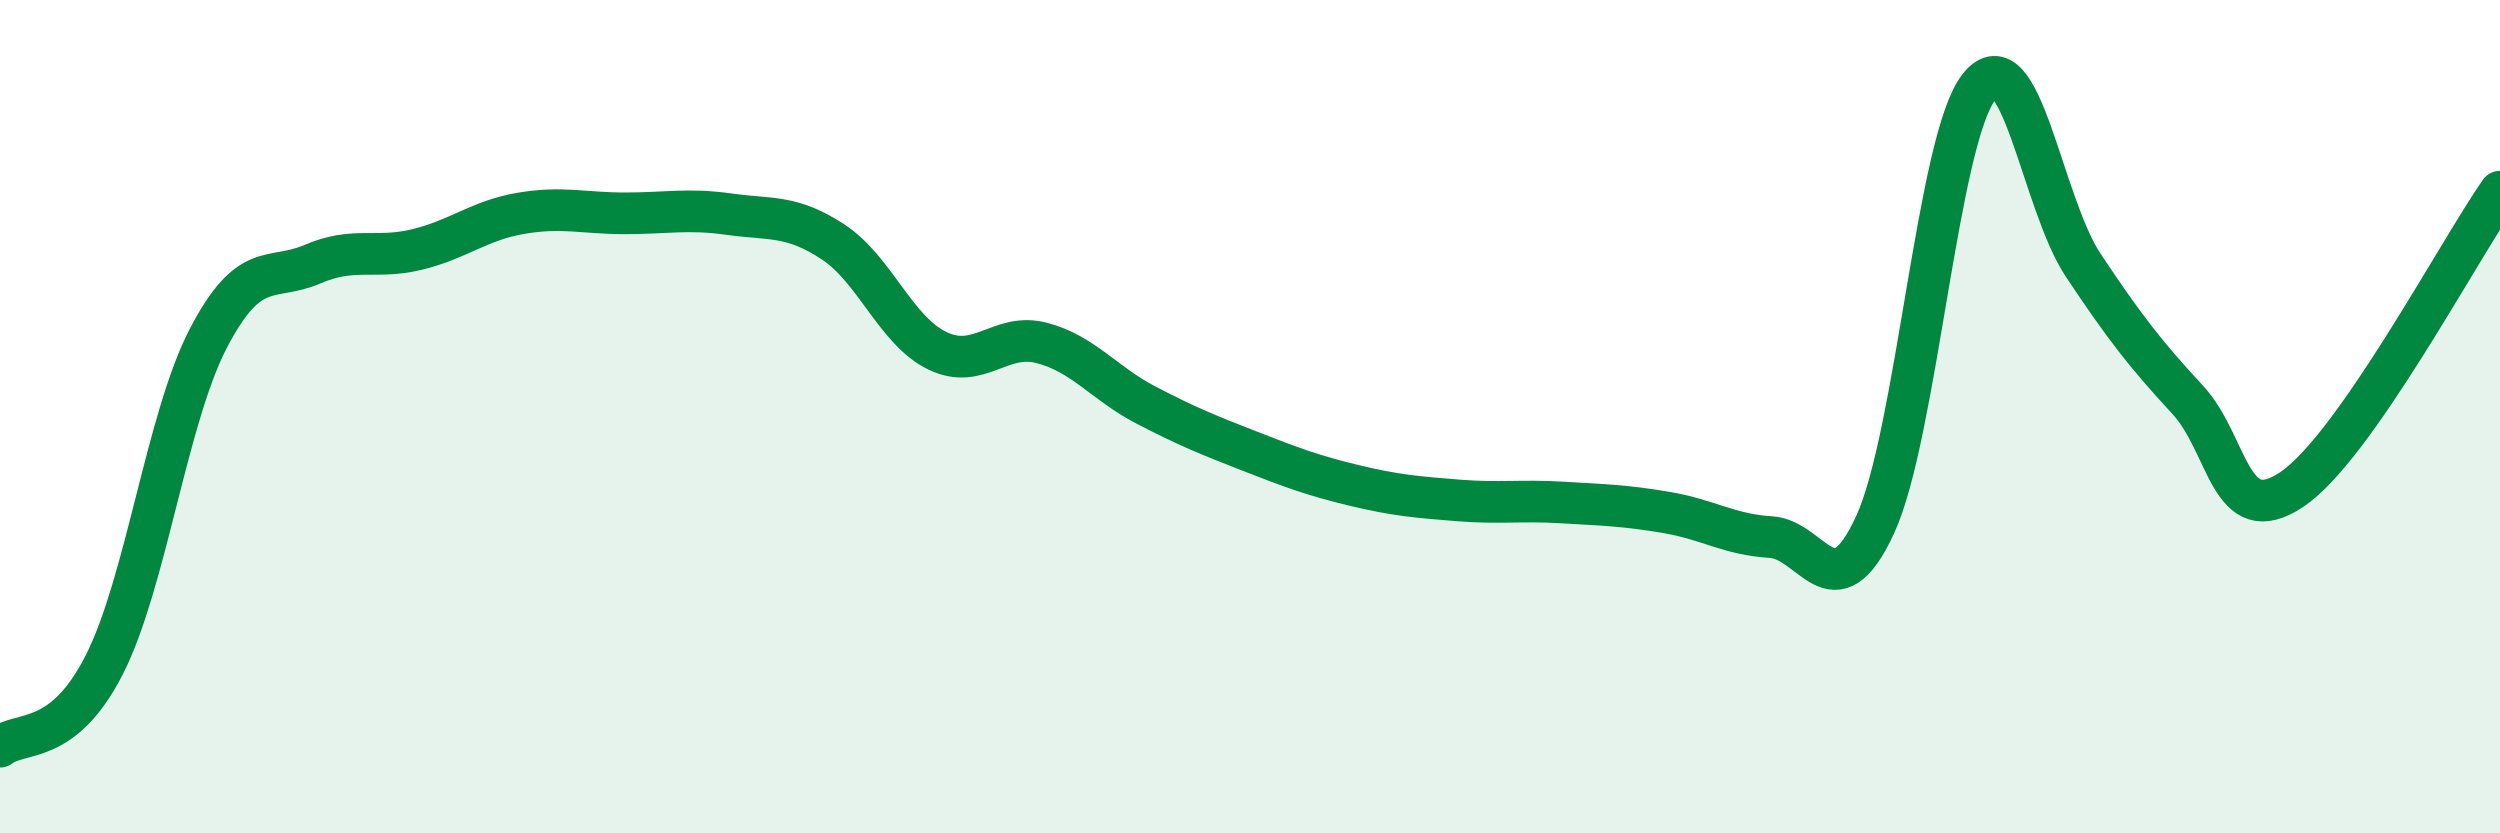
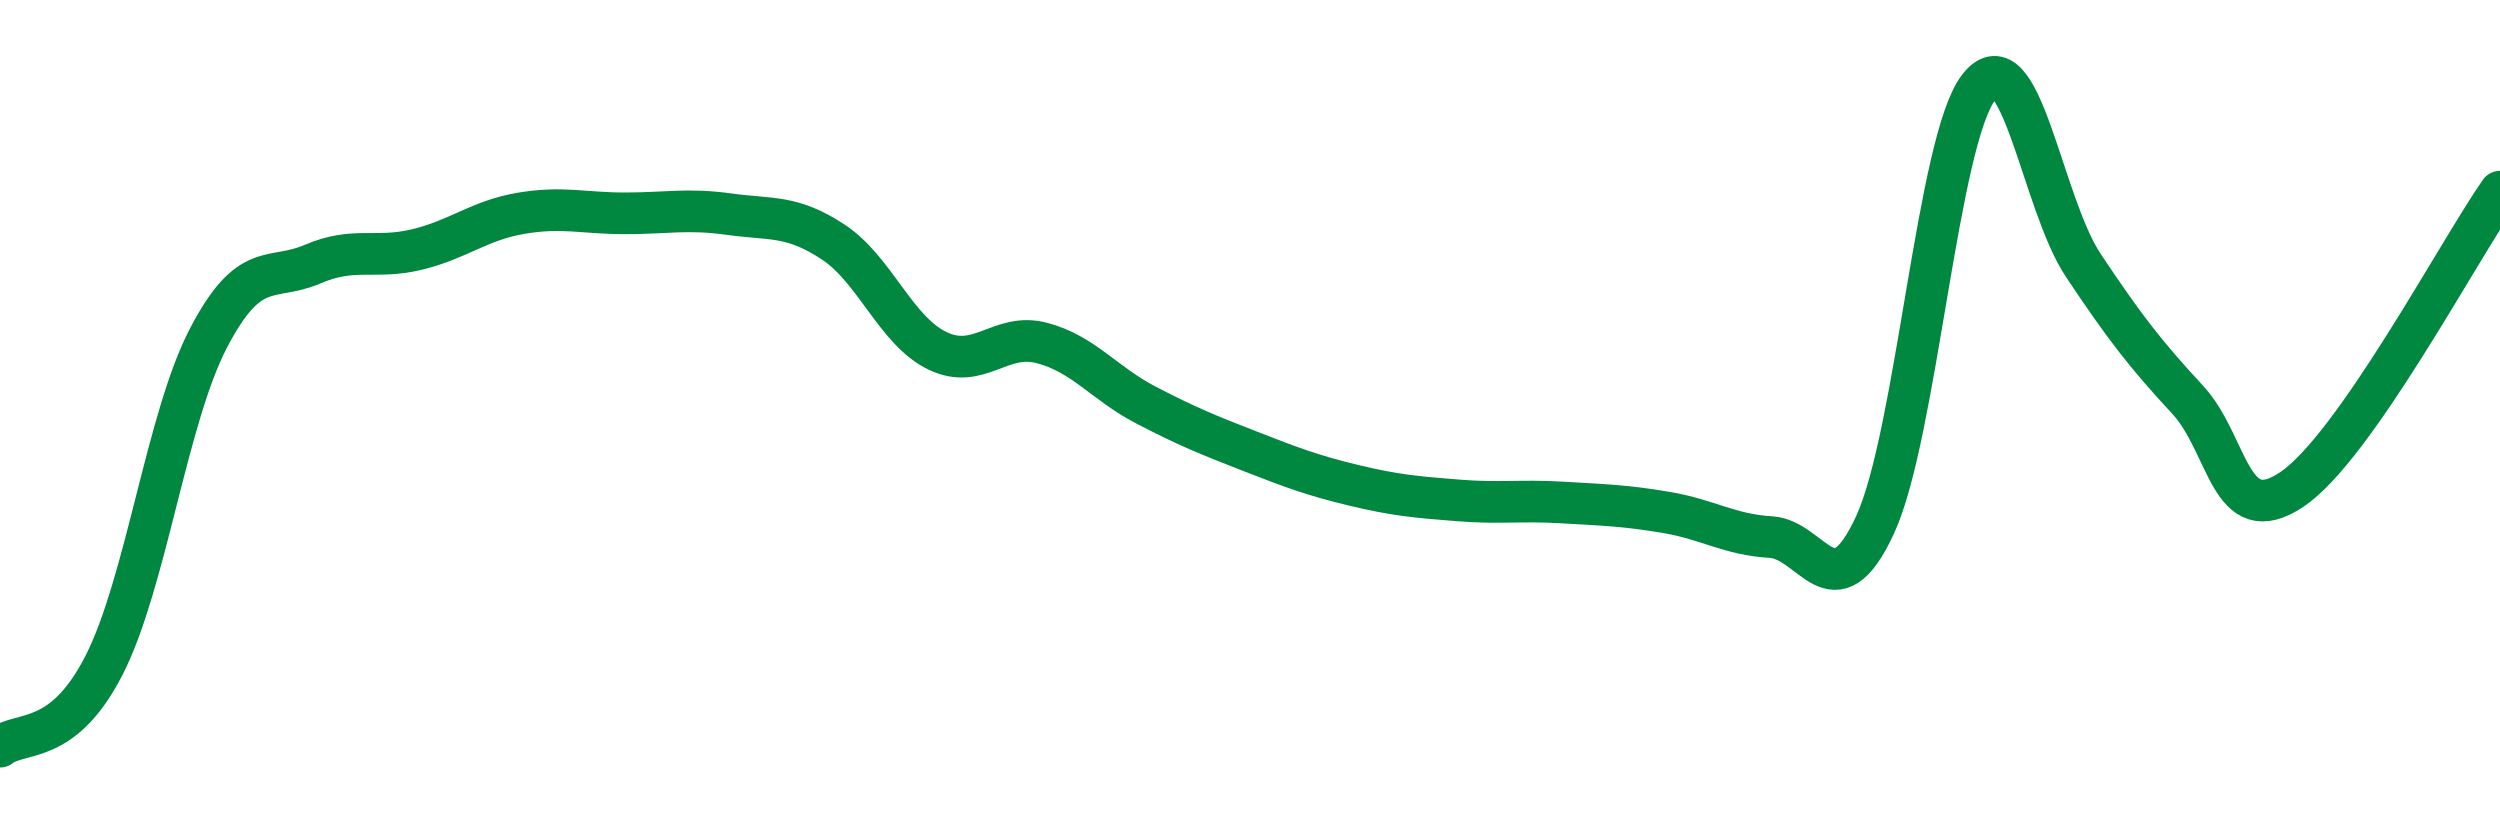
<svg xmlns="http://www.w3.org/2000/svg" width="60" height="20" viewBox="0 0 60 20">
-   <path d="M 0,17.92 C 0.5,17.53 1.5,17.92 2.5,15.96 C 3.5,14 4,10.04 5,8.12 C 6,6.2 6.5,6.77 7.5,6.34 C 8.5,5.91 9,6.23 10,5.99 C 11,5.75 11.5,5.29 12.5,5.12 C 13.5,4.95 14,5.12 15,5.12 C 16,5.12 16.5,5 17.5,5.14 C 18.5,5.28 19,5.15 20,5.81 C 21,6.47 21.5,7.94 22.5,8.42 C 23.5,8.9 24,7.97 25,8.23 C 26,8.49 26.5,9.2 27.5,9.72 C 28.5,10.24 29,10.44 30,10.83 C 31,11.22 31.5,11.41 32.5,11.65 C 33.5,11.89 34,11.93 35,12.01 C 36,12.09 36.5,12 37.5,12.06 C 38.5,12.12 39,12.13 40,12.3 C 41,12.47 41.5,12.83 42.5,12.89 C 43.5,12.95 44,14.76 45,12.6 C 46,10.44 46.5,3.33 47.5,2.08 C 48.5,0.83 49,4.87 50,6.37 C 51,7.87 51.5,8.51 52.5,9.59 C 53.5,10.67 53.5,12.75 55,11.75 C 56.5,10.75 59,6.03 60,4.6L60 20L0 20Z" fill="#008740" opacity="0.1" stroke-linecap="round" stroke-linejoin="round" />
  <path d="M 0,17.92 C 0.5,17.53 1.5,17.92 2.5,15.96 C 3.5,14 4,10.04 5,8.12 C 6,6.2 6.5,6.77 7.5,6.34 C 8.5,5.91 9,6.23 10,5.99 C 11,5.75 11.5,5.29 12.5,5.12 C 13.5,4.95 14,5.12 15,5.12 C 16,5.12 16.5,5 17.5,5.14 C 18.5,5.28 19,5.15 20,5.81 C 21,6.47 21.5,7.94 22.5,8.42 C 23.5,8.9 24,7.97 25,8.23 C 26,8.49 26.5,9.2 27.5,9.72 C 28.5,10.24 29,10.44 30,10.83 C 31,11.22 31.5,11.41 32.5,11.65 C 33.5,11.89 34,11.93 35,12.01 C 36,12.09 36.5,12 37.5,12.06 C 38.5,12.12 39,12.13 40,12.3 C 41,12.47 41.5,12.83 42.5,12.89 C 43.5,12.95 44,14.76 45,12.6 C 46,10.44 46.5,3.33 47.5,2.08 C 48.5,0.83 49,4.87 50,6.37 C 51,7.87 51.5,8.51 52.5,9.59 C 53.5,10.67 53.5,12.75 55,11.75 C 56.5,10.75 59,6.03 60,4.6" stroke="#008740" stroke-width="1" fill="none" stroke-linecap="round" stroke-linejoin="round" />
</svg>